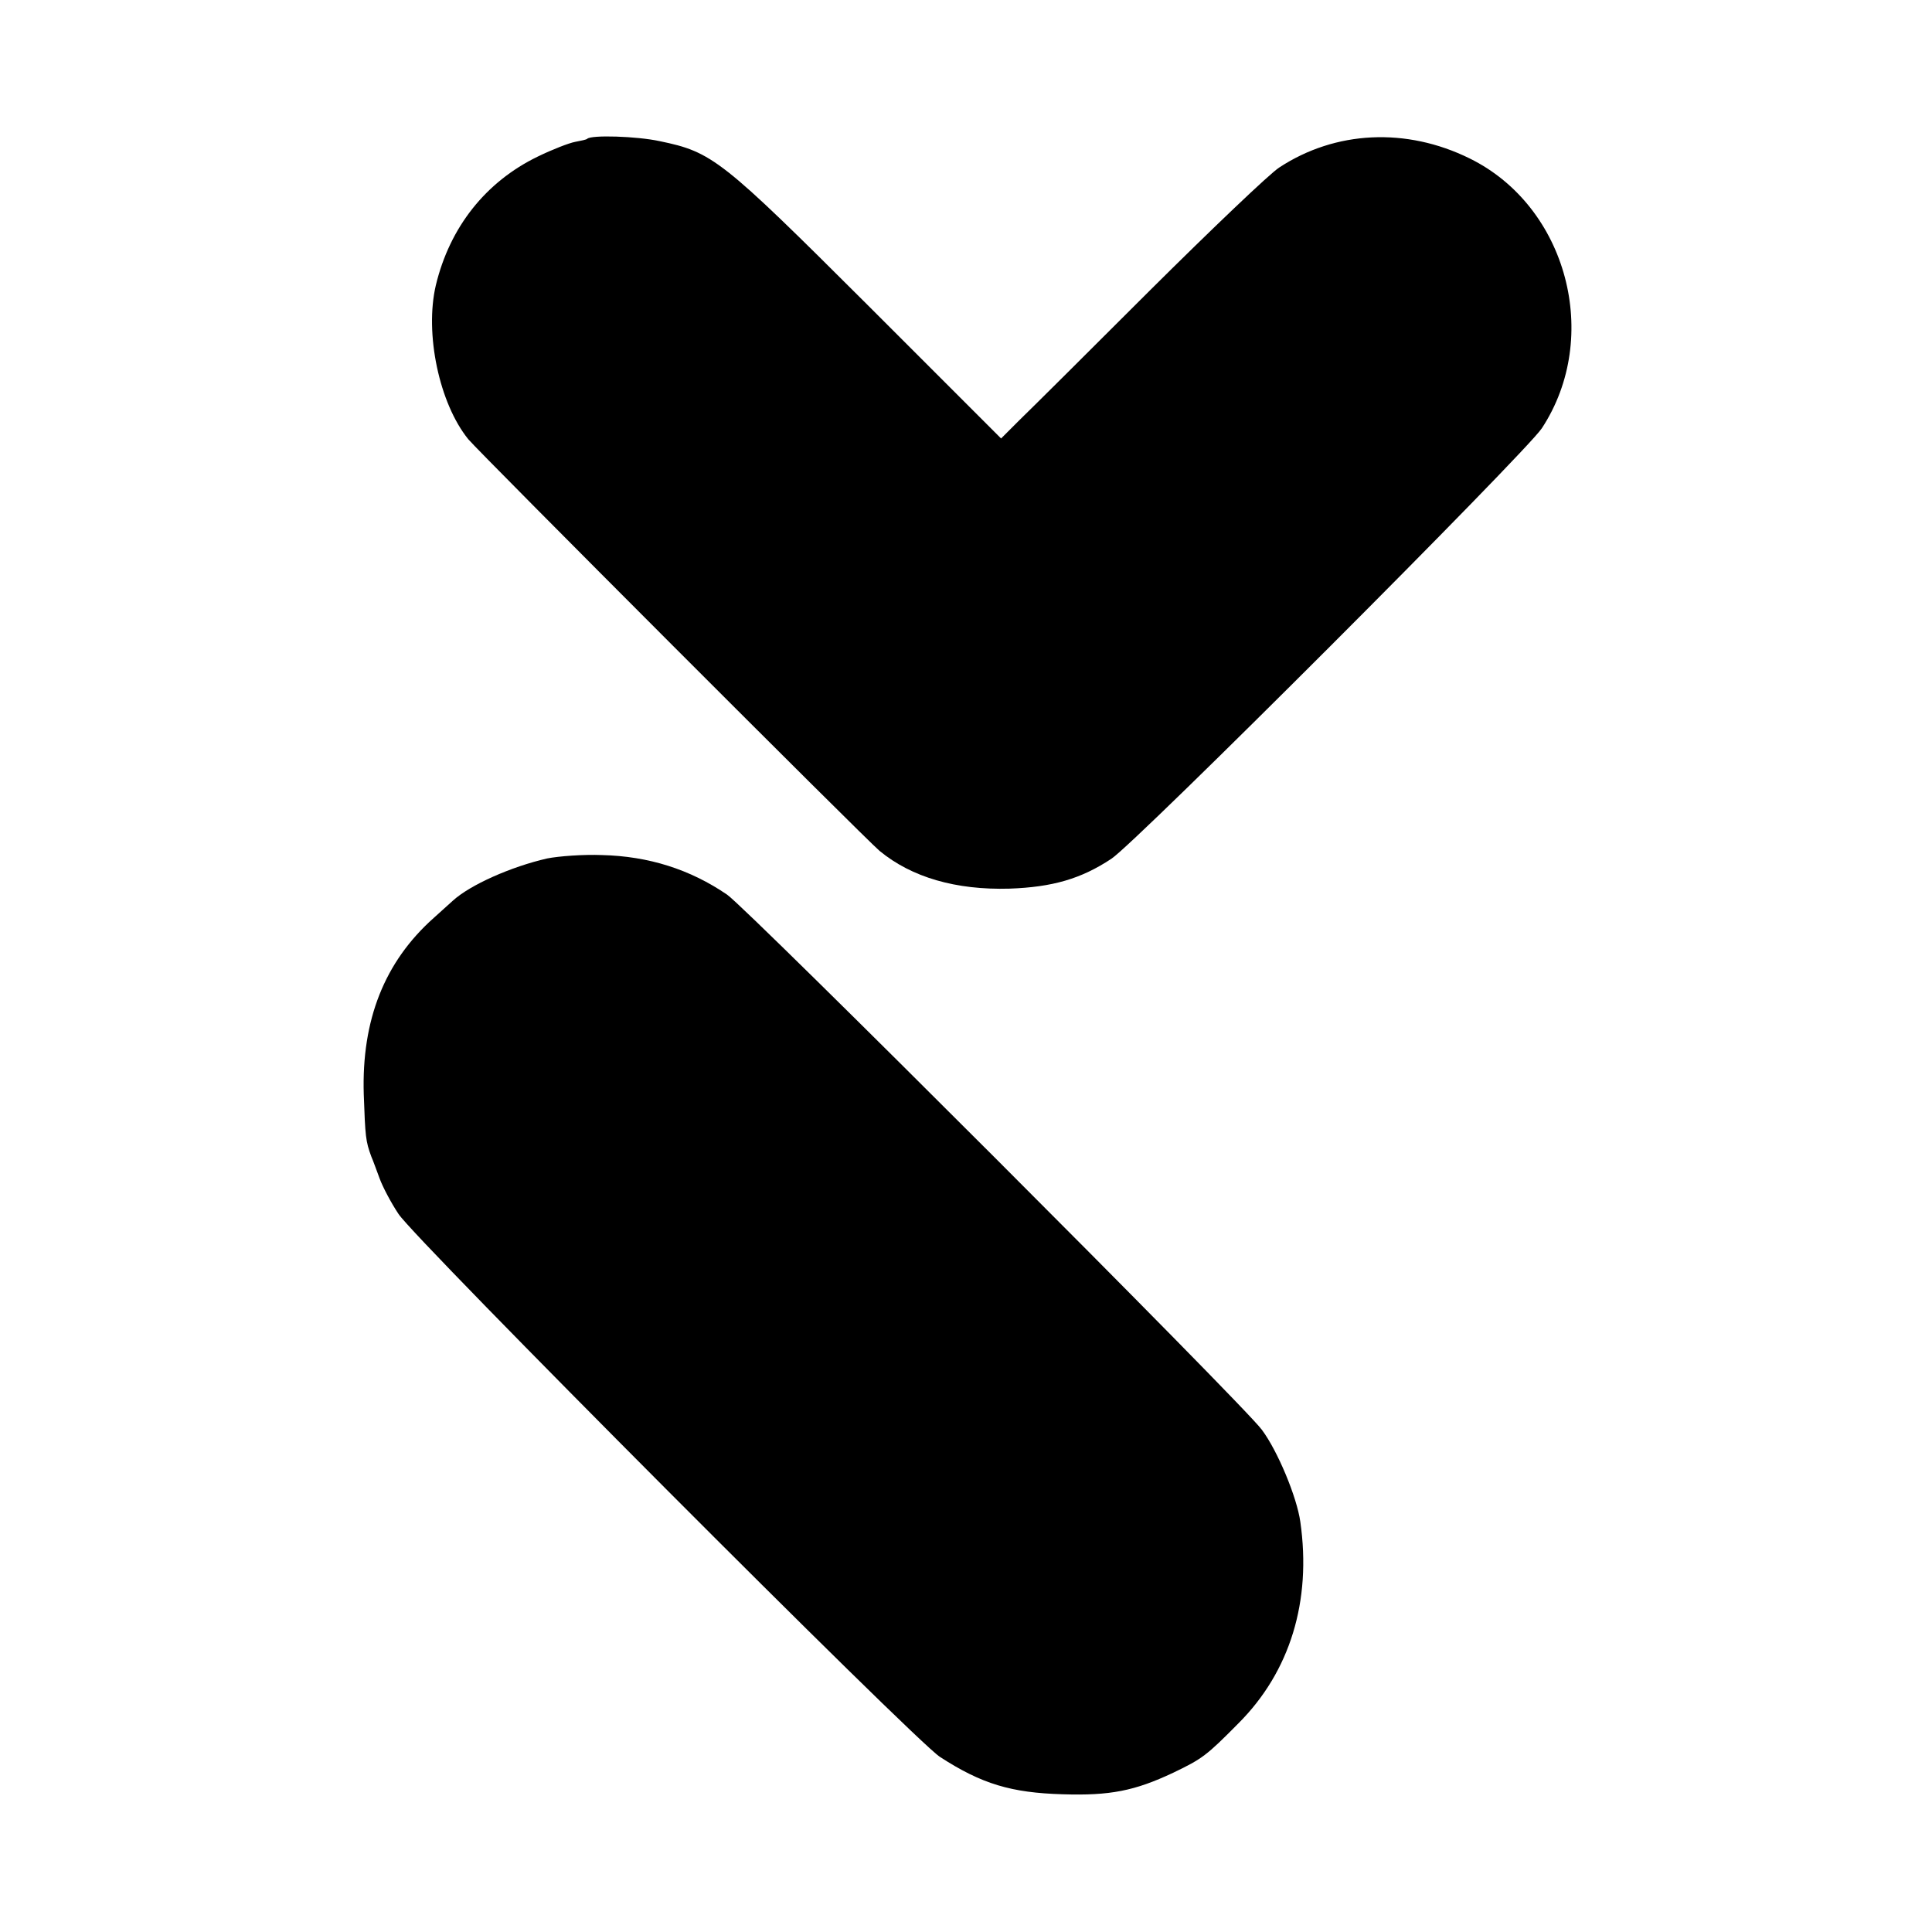
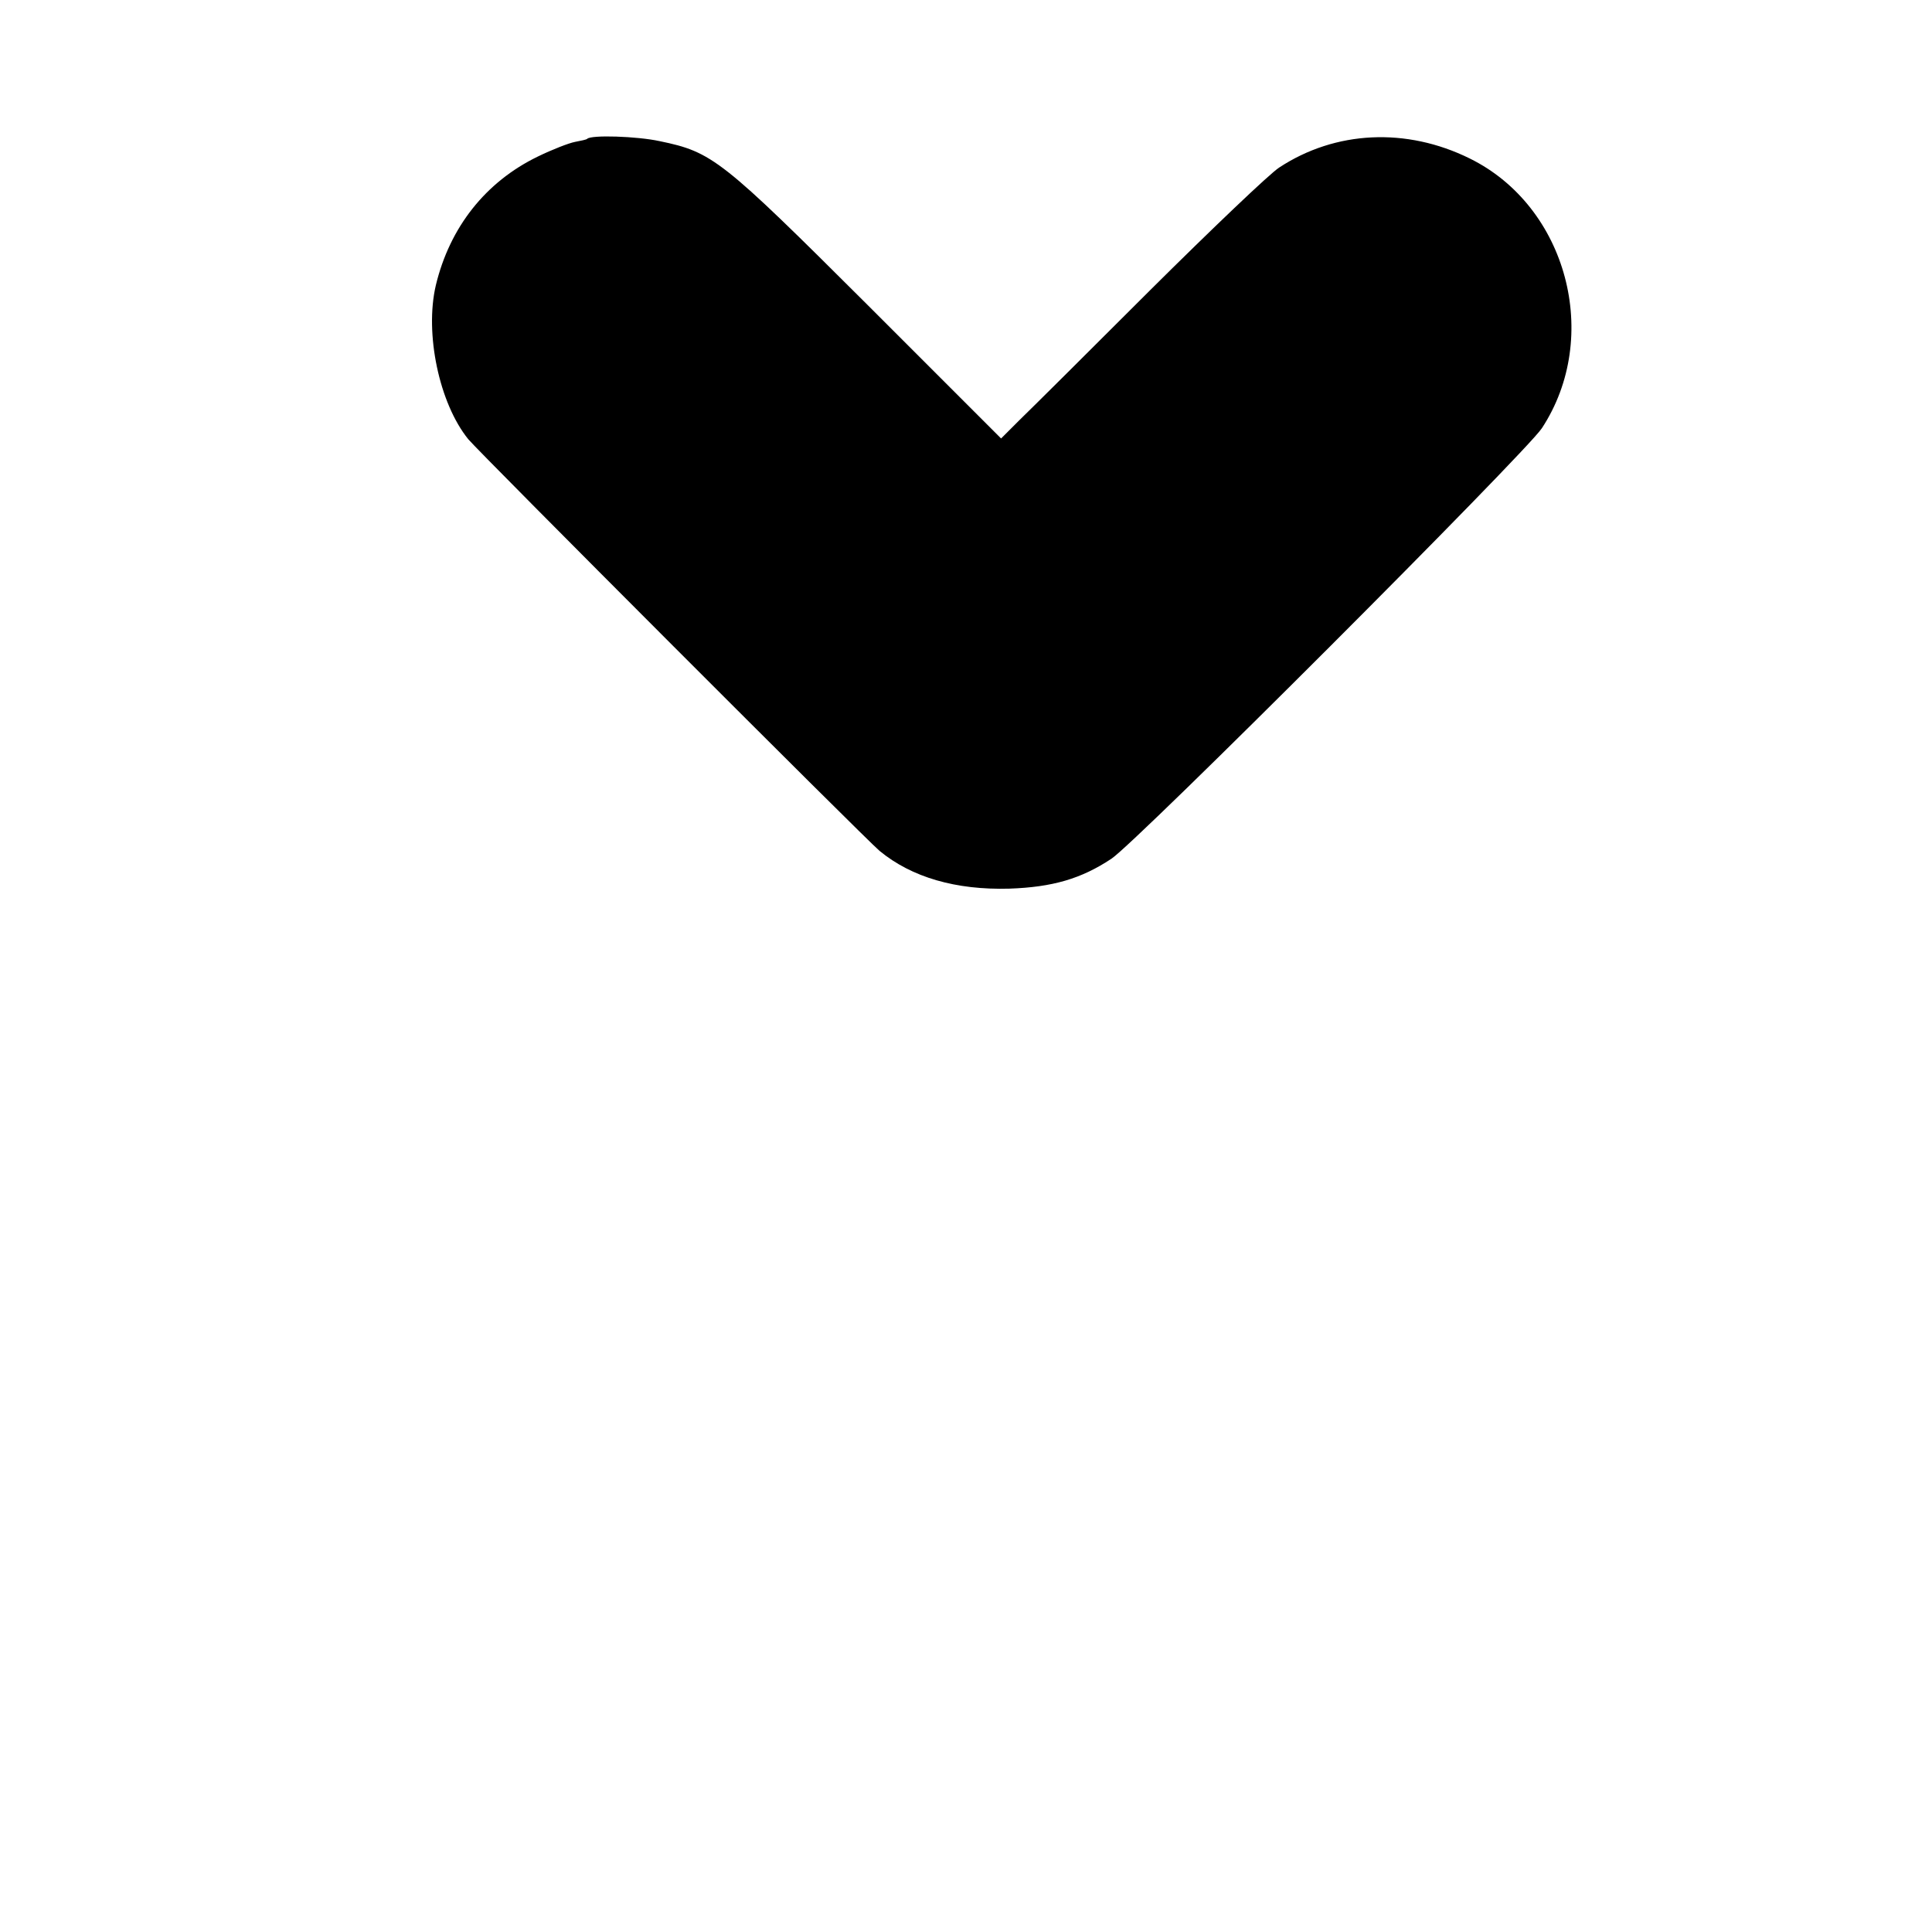
<svg xmlns="http://www.w3.org/2000/svg" version="1.0" width="512pt" height="512pt" viewBox="0 0 512 512" preserveAspectRatio="xMidYMid meet">
  <g transform="translate(0,512) scale(0.1,-0.1)" fill="#000000" stroke="none">
    <path d="M1556 4752 c-2 -2 -16 -5 -32 -8 -16 -3 -60 -20 -99 -39 -138 -67 -233 -187 -270 -341 -30 -128 9 -313 86 -408 28 -34 1055 -1062 1090 -1091 85 -70 202 -104 344 -100 114 4 190 26 270 79 66 43 1098 1076 1141 1141 159 242 67 588 -191 715 -168 83 -356 74 -505 -24 -25 -16 -179 -163 -342 -325 -163 -163 -319 -318 -346 -344 l-49 -49 -354 354 c-388 387 -411 405 -551 434 -60 13 -182 17 -192 6z" />
-     <path d="M1450 2845 c-96 -22 -204 -70 -250 -112 -8 -7 -31 -28 -51 -46 -130 -116 -191 -270 -185 -467 4 -113 5 -124 20 -165 5 -11 14 -37 22 -58 8 -22 30 -64 50 -94 42 -66 1369 -1397 1435 -1439 111 -72 189 -95 325 -99 126 -4 191 9 293 57 77 37 88 45 173 131 137 137 194 324 164 534 -9 65 -60 188 -102 244 -48 66 -1361 1379 -1417 1418 -98 67 -208 102 -332 105 -49 2 -115 -3 -145 -9z" />
  </g>
</svg>